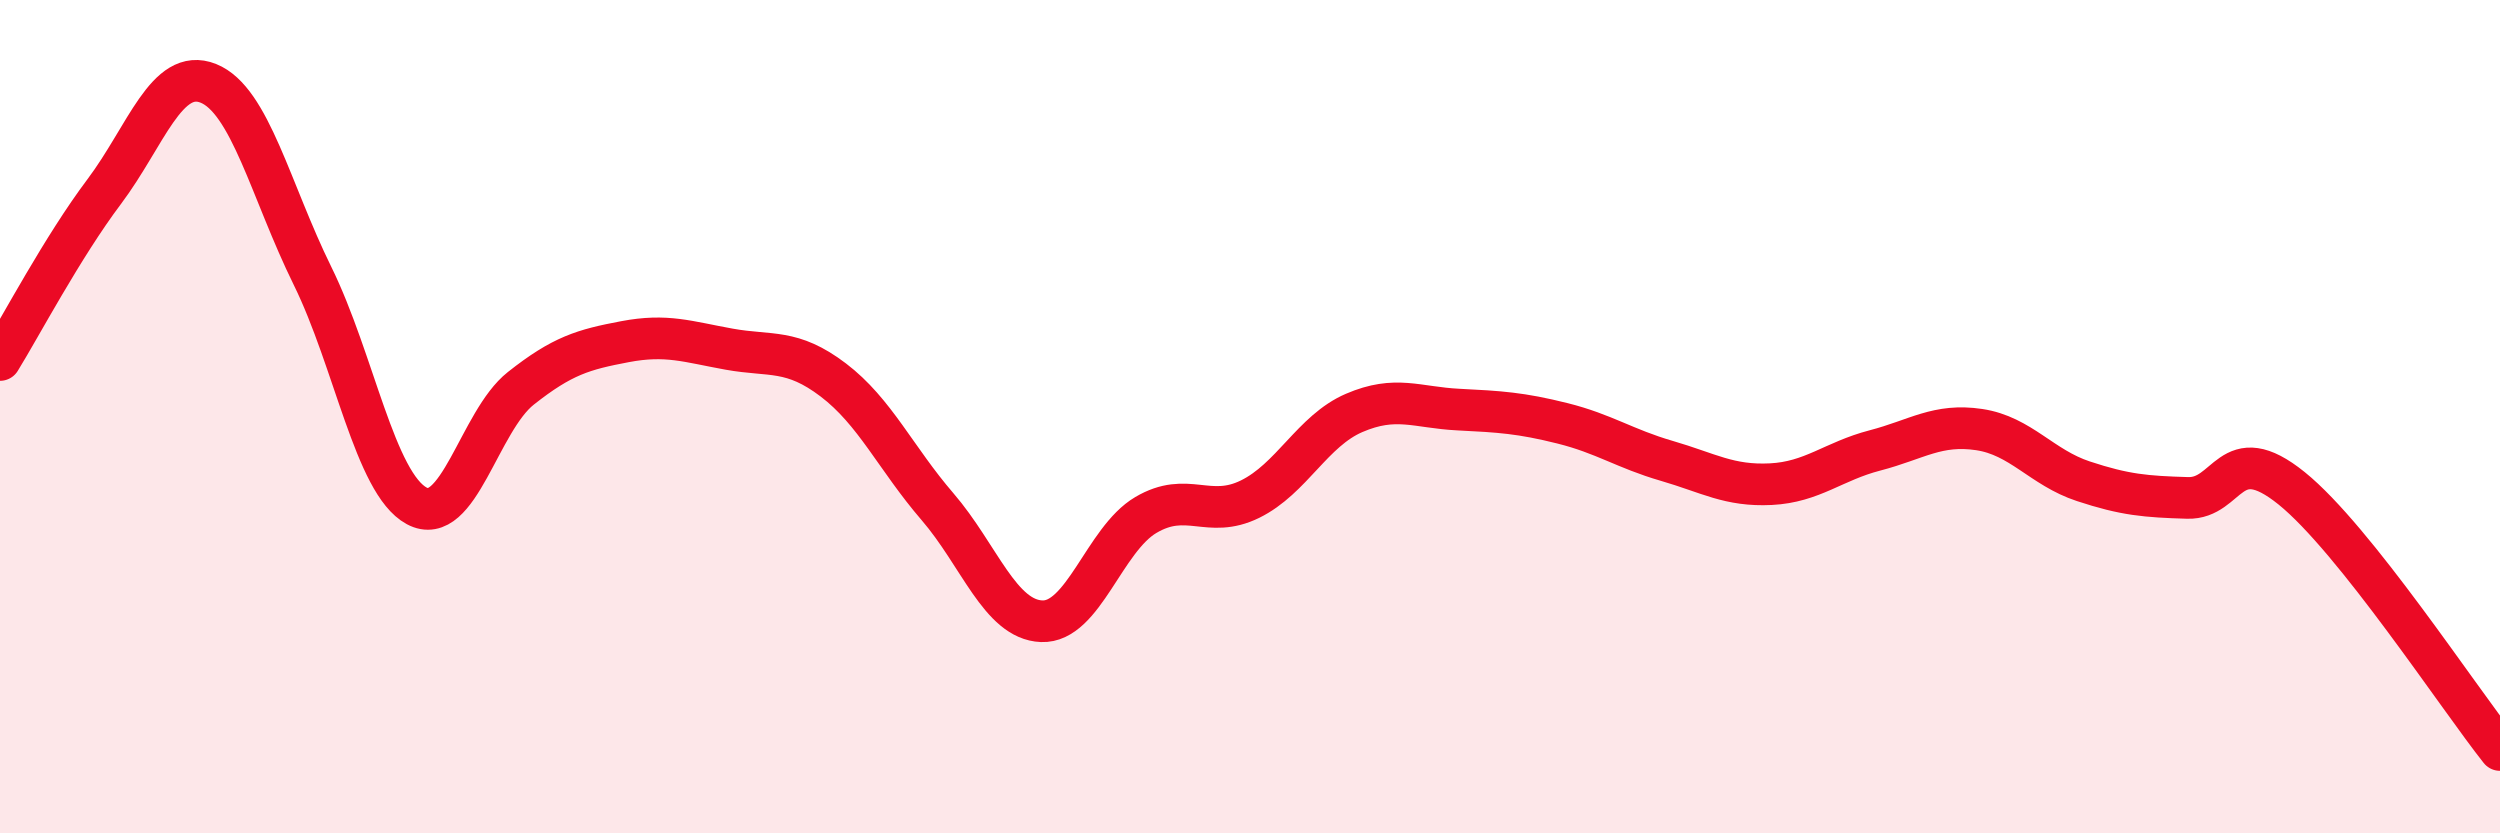
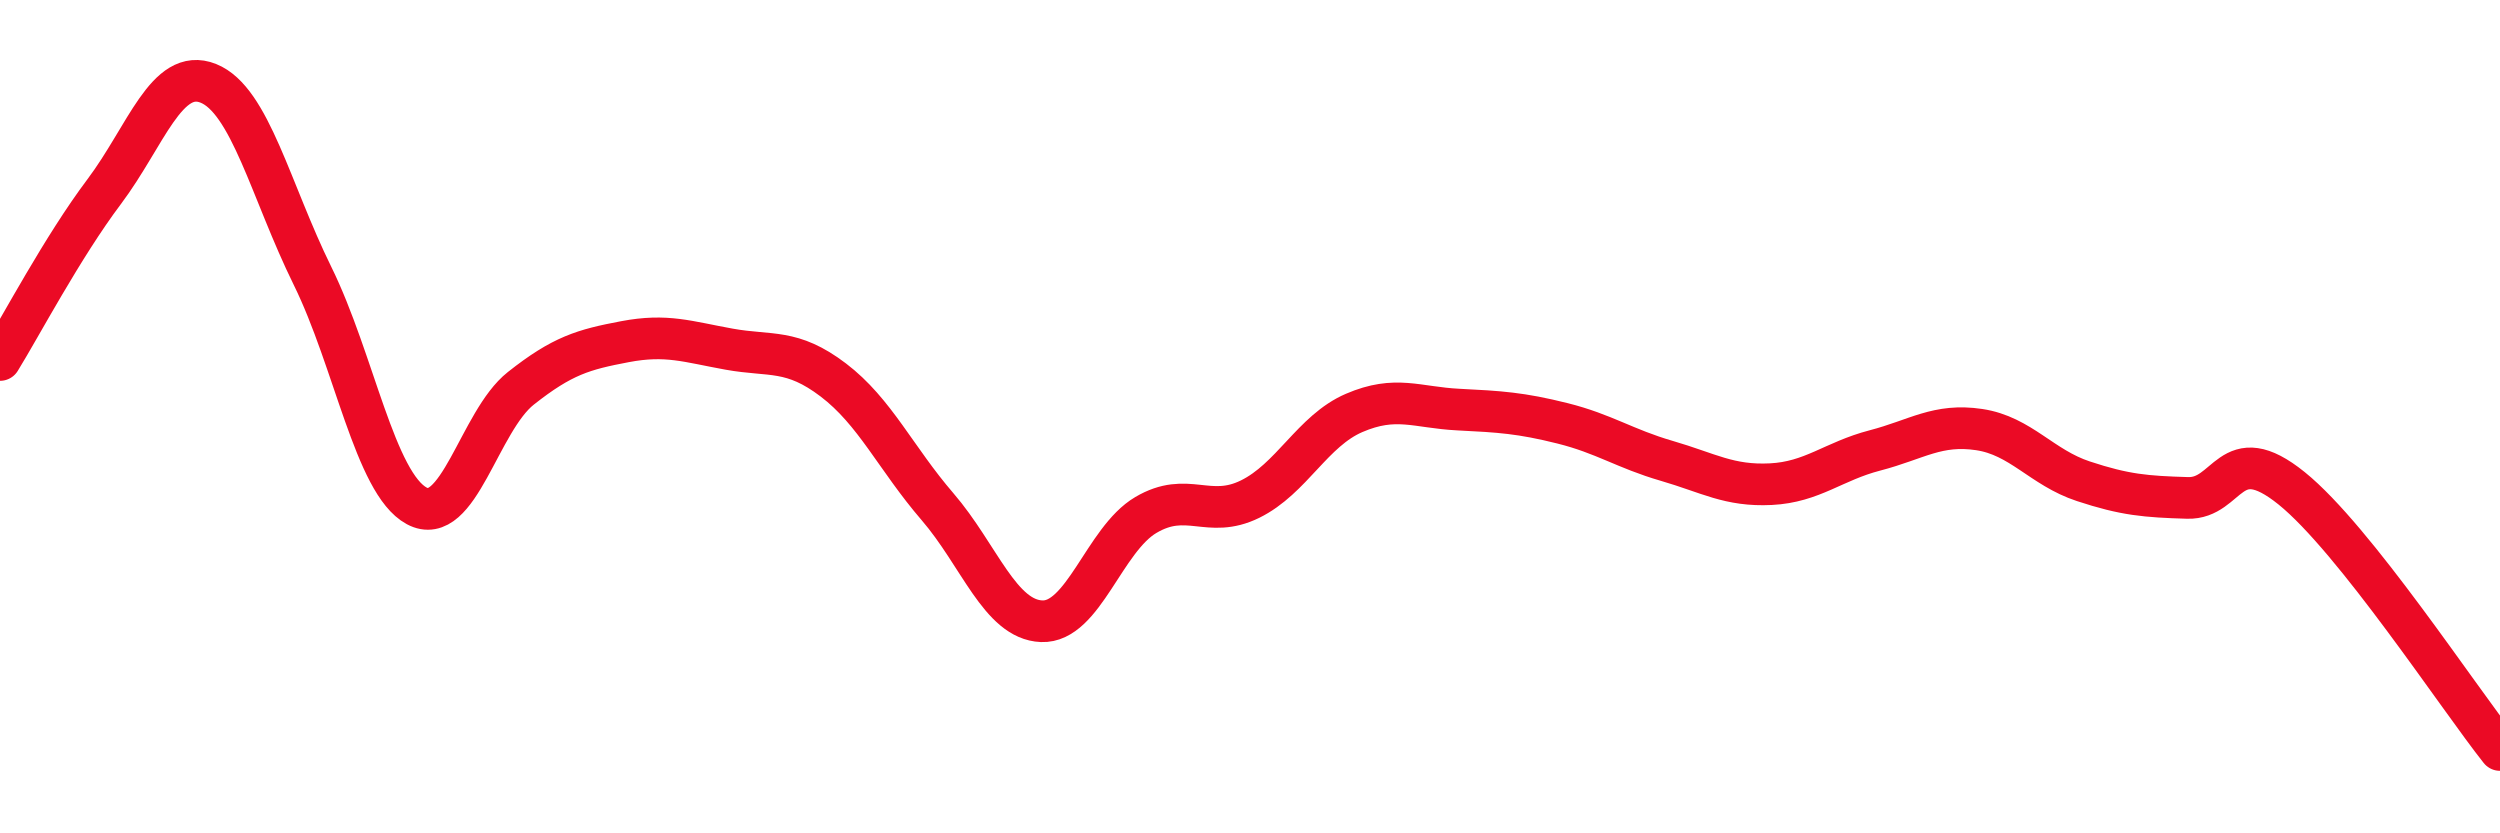
<svg xmlns="http://www.w3.org/2000/svg" width="60" height="20" viewBox="0 0 60 20">
-   <path d="M 0,8.64 C 0.5,7.83 1.5,5.93 2.5,4.6 C 3.5,3.27 4,1.6 5,2 C 6,2.4 6.5,4.59 7.5,6.62 C 8.5,8.65 9,11.6 10,12.14 C 11,12.68 11.5,10.11 12.5,9.32 C 13.5,8.53 14,8.39 15,8.2 C 16,8.01 16.5,8.2 17.5,8.38 C 18.5,8.56 19,8.36 20,9.12 C 21,9.88 21.5,11 22.5,12.16 C 23.5,13.32 24,14.87 25,14.91 C 26,14.95 26.5,12.95 27.5,12.36 C 28.5,11.77 29,12.47 30,11.98 C 31,11.49 31.5,10.34 32.5,9.91 C 33.5,9.48 34,9.78 35,9.83 C 36,9.88 36.5,9.91 37.5,10.16 C 38.5,10.41 39,10.77 40,11.06 C 41,11.35 41.5,11.67 42.5,11.62 C 43.5,11.57 44,11.07 45,10.81 C 46,10.55 46.5,10.16 47.5,10.31 C 48.5,10.46 49,11.22 50,11.55 C 51,11.88 51.5,11.92 52.5,11.95 C 53.5,11.98 53.5,10.51 55,11.72 C 56.5,12.93 59,16.74 60,18L60 20L0 20Z" fill="#EB0A25" opacity="0.1" stroke-linecap="round" stroke-linejoin="round" />
  <path d="M 0,8.64 C 0.5,7.83 1.5,5.93 2.5,4.6 C 3.5,3.27 4,1.6 5,2 C 6,2.4 6.5,4.59 7.5,6.62 C 8.5,8.65 9,11.6 10,12.14 C 11,12.68 11.5,10.11 12.5,9.32 C 13.5,8.53 14,8.39 15,8.2 C 16,8.01 16.5,8.2 17.5,8.38 C 18.5,8.56 19,8.36 20,9.12 C 21,9.88 21.5,11 22.5,12.16 C 23.5,13.32 24,14.87 25,14.91 C 26,14.95 26.5,12.95 27.5,12.36 C 28.5,11.77 29,12.47 30,11.98 C 31,11.49 31.5,10.34 32.5,9.91 C 33.5,9.48 34,9.78 35,9.83 C 36,9.88 36.5,9.91 37.5,10.16 C 38.5,10.41 39,10.77 40,11.06 C 41,11.35 41.5,11.67 42.5,11.62 C 43.5,11.57 44,11.07 45,10.81 C 46,10.55 46.5,10.16 47.5,10.31 C 48.5,10.46 49,11.22 50,11.55 C 51,11.88 51.5,11.92 52.5,11.95 C 53.5,11.98 53.5,10.51 55,11.72 C 56.5,12.93 59,16.74 60,18" stroke="#EB0A25" stroke-width="1" fill="none" stroke-linecap="round" stroke-linejoin="round" />
</svg>